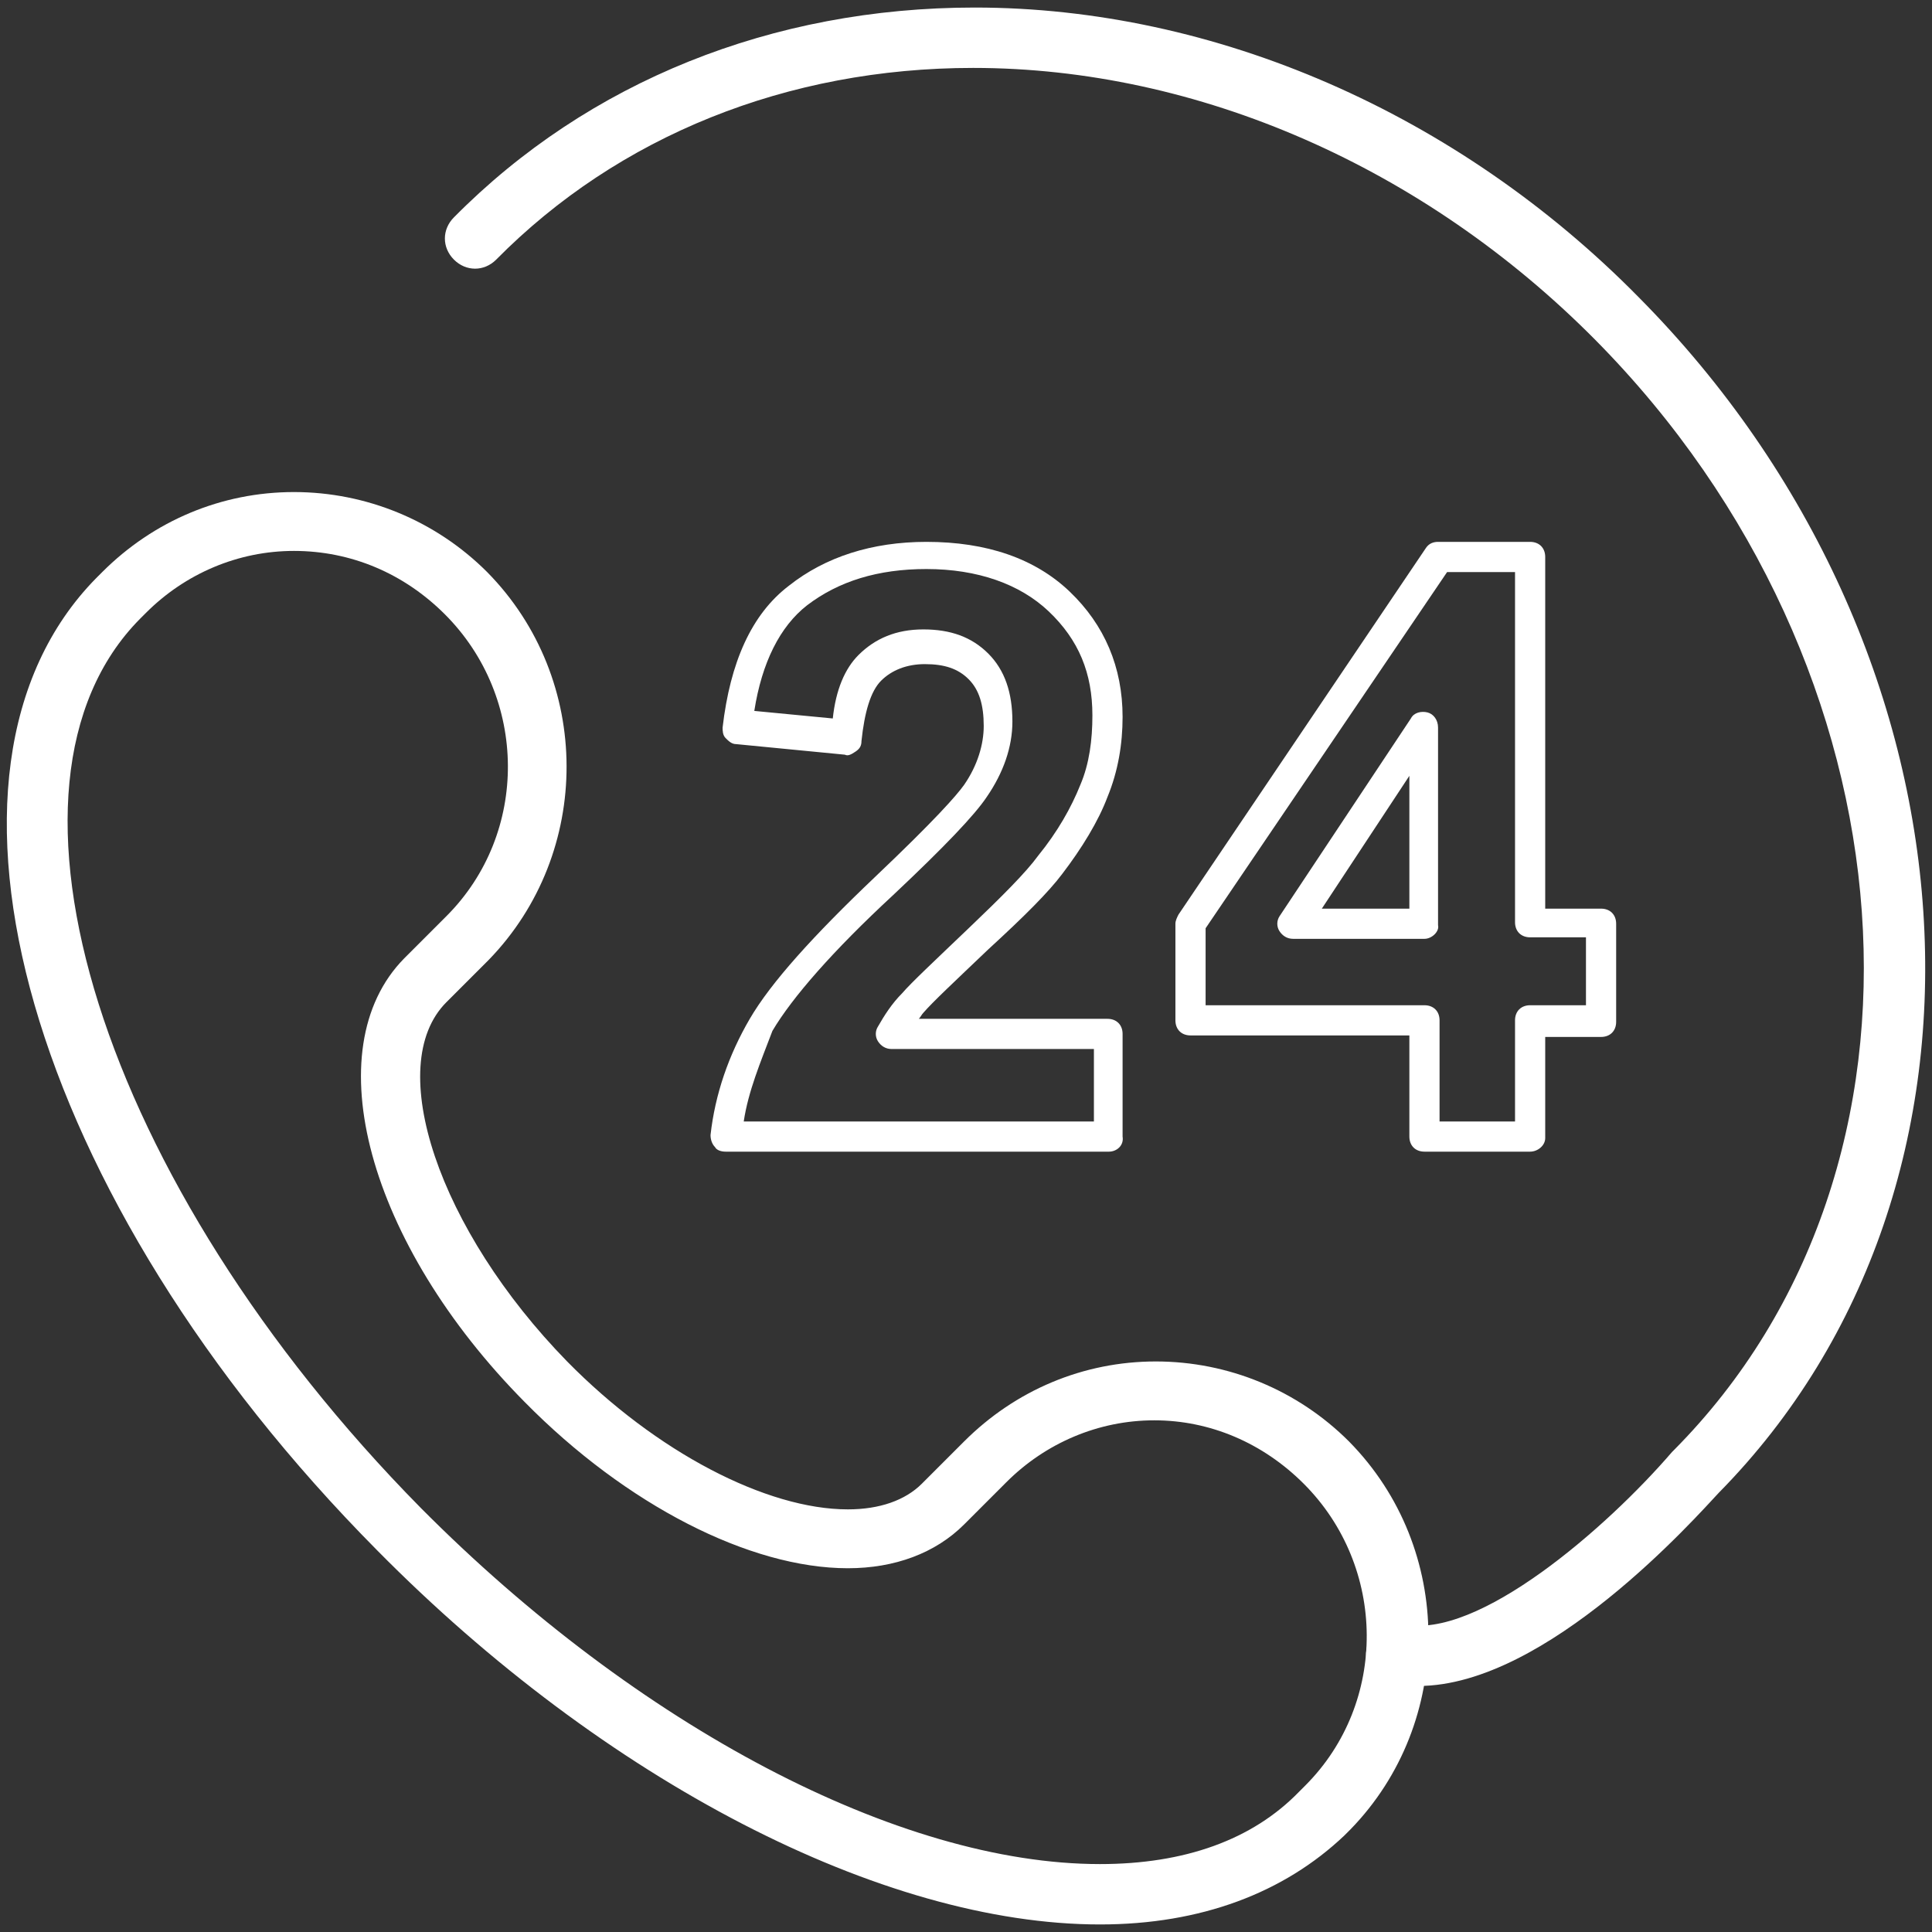
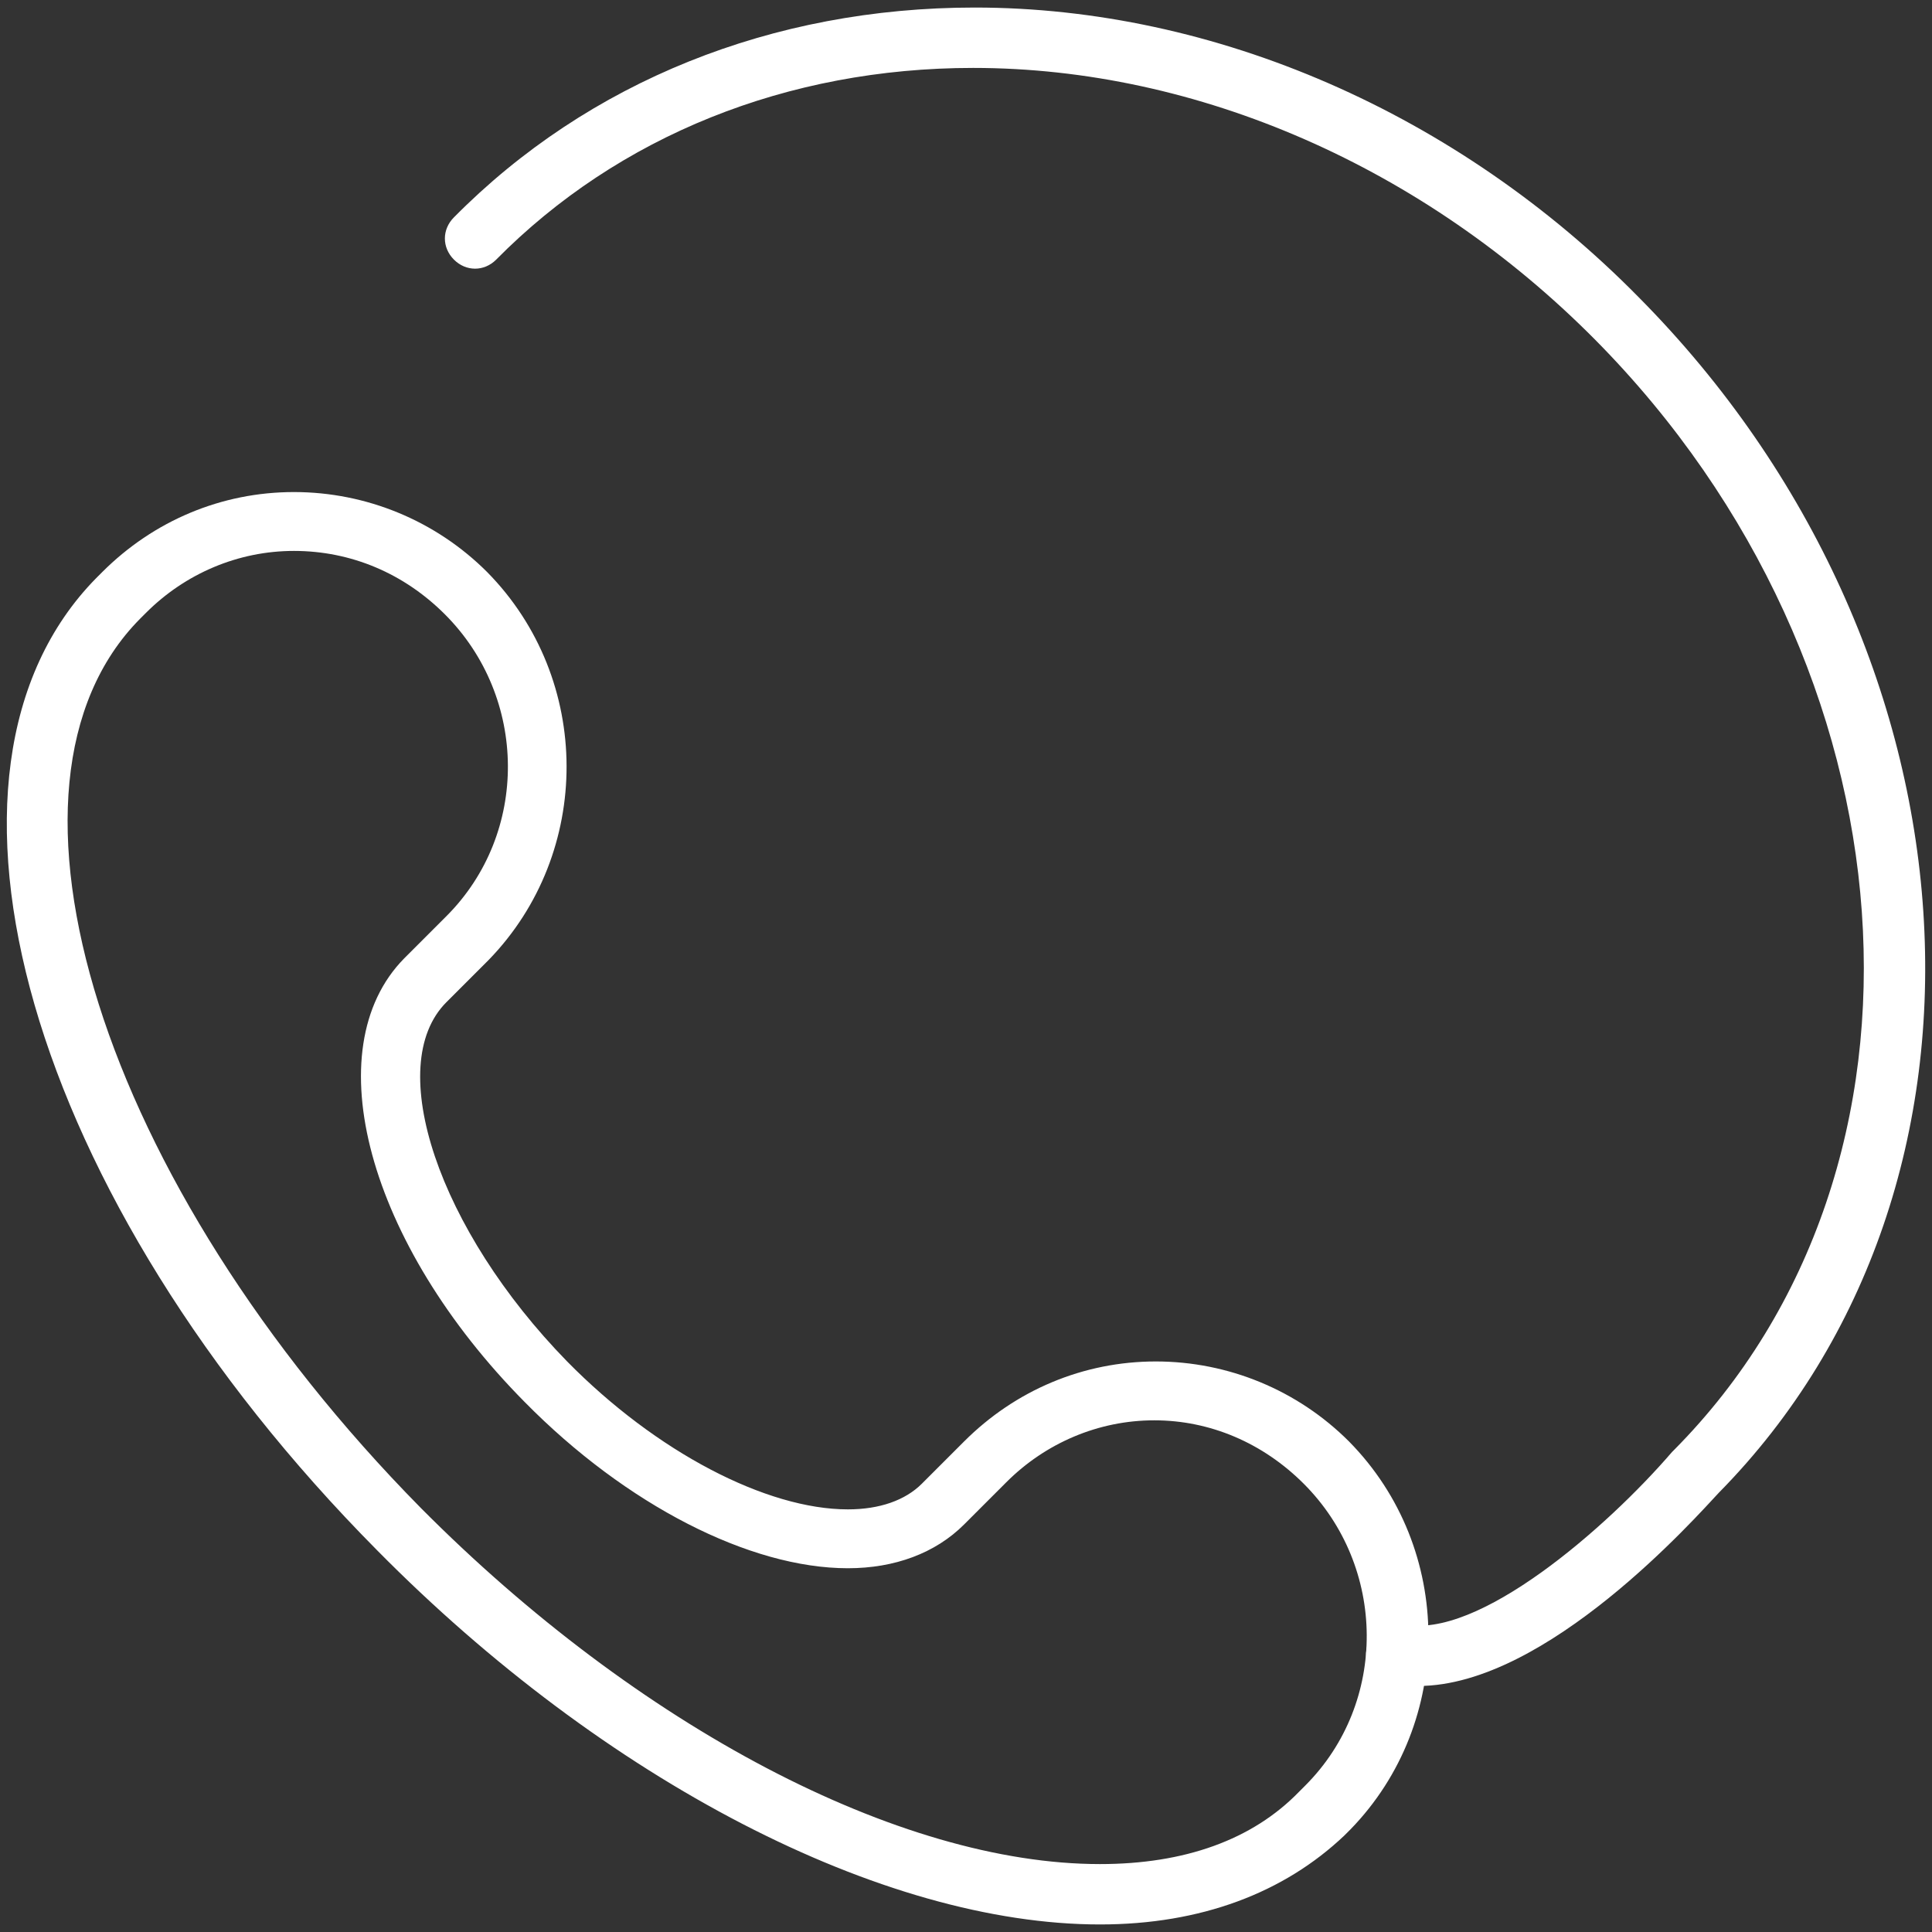
<svg xmlns="http://www.w3.org/2000/svg" width="128px" height="128px" viewBox="0,0,256,256">
  <rect x="0" y="0" width="256" height="256" fill="#333333" stroke="none" />
  <g fill="#ffffff" fill-rule="nonzero" stroke="none" stroke-width="1" stroke-linecap="butt" stroke-linejoin="miter" stroke-miterlimit="10" stroke-dasharray="" stroke-dashoffset="0" font-family="none" font-weight="none" font-size="none" text-anchor="none" style="mix-blend-mode: normal">
    <g transform="translate(-0.051,0) scale(2,2)">
      <g>
        <g>
          <path d="M72.9,127.5v0c-14.4,0 -32.8,-9.5 -47.9,-24.8c-23.1,-23.3 -31.2,-51.6 -18.6,-64.4l0.4,-0.4c3.4,-3.4 7.9,-5.3 12.7,-5.3v0c4.8,0 9.4,1.9 12.8,5.3c7,7.1 7,18.6 0.1,25.7l-2.8,2.8c-4.2,4.2 -0.5,15.1 8,23.8c5.9,6 13.2,9.8 18.6,9.8c2.1,0 3.8,-0.6 4.9,-1.7l2.8,-2.8c3.4,-3.4 7.9,-5.3 12.7,-5.3c4.8,0 9.4,1.9 12.8,5.3v0c7,7.1 7,18.6 0.1,25.7l-0.4,0.4c-4,3.8 -9.5,5.9 -16.2,5.9zM19.5,36.5c-3.7,0 -7.2,1.5 -9.8,4.1l-0.4,0.4c-10.9,11 -2.6,37.4 18.6,58.9c14.4,14.5 31.7,23.6 45,23.6c5.6,0 10.1,-1.6 13.2,-4.8l0.4,-0.4c5.5,-5.5 5.4,-14.5 -0.1,-20v0c-2.7,-2.7 -6.2,-4.2 -9.9,-4.2c-3.7,0 -7.2,1.5 -9.8,4.1l-2.8,2.8c-1.9,1.9 -4.6,2.9 -7.7,2.9c-6.5,0 -14.7,-4.2 -21.4,-11c-10.4,-10.5 -13.9,-23.4 -8,-29.4l2.8,-2.8c5.5,-5.5 5.4,-14.5 -0.1,-20c-2.7,-2.7 -6.2,-4.2 -10,-4.2z" />
        </g>
        <g>
-           <path d="M73.5,76.3h-25.4c-0.3,0 -0.6,-0.1 -0.7,-0.3c-0.2,-0.2 -0.3,-0.5 -0.3,-0.8c0.3,-2.7 1.2,-5.3 2.6,-7.7c1.4,-2.4 4.2,-5.5 8.3,-9.4c4,-3.8 5.4,-5.4 5.9,-6.1c0.9,-1.3 1.3,-2.7 1.3,-3.9c0,-1.4 -0.3,-2.4 -1,-3.1c-0.7,-0.7 -1.6,-1 -2.9,-1c-1.2,0 -2.2,0.4 -2.9,1.1c-0.7,0.7 -1.1,2.1 -1.3,4c0,0.3 -0.1,0.5 -0.4,0.7c-0.3,0.2 -0.5,0.3 -0.7,0.2l-7.2,-0.7c-0.3,0 -0.5,-0.2 -0.7,-0.4c-0.2,-0.2 -0.2,-0.5 -0.2,-0.7c0.5,-4.3 1.9,-7.5 4.4,-9.4c2.4,-1.9 5.5,-2.9 9.1,-2.9c4,0 7.2,1.1 9.5,3.3c2.3,2.2 3.5,5 3.5,8.3c0,1.8 -0.3,3.6 -1,5.3c-0.6,1.6 -1.7,3.4 -3,5.1c-0.9,1.2 -2.5,2.8 -4.9,5c-2.2,2.1 -3.7,3.5 -4.3,4.2c-0.1,0.1 -0.2,0.3 -0.3,0.4h12.5c0.6,0 1,0.4 1,1v6.8c0.1,0.6 -0.4,1 -0.9,1zM49.3,74.3h23.2v-4.8h-13.4c-0.4,0 -0.7,-0.2 -0.9,-0.5c-0.2,-0.3 -0.2,-0.7 0,-1c0.4,-0.7 0.9,-1.5 1.6,-2.2c0.6,-0.7 2.1,-2.1 4.4,-4.3c2.2,-2.1 3.8,-3.7 4.6,-4.8c1.3,-1.6 2.2,-3.2 2.8,-4.7c0.6,-1.4 0.8,-3 0.8,-4.6c0,-2.8 -0.9,-5 -2.9,-6.9c-1.9,-1.8 -4.7,-2.8 -8.1,-2.8c-3.2,0 -5.8,0.8 -7.9,2.4c-1.8,1.4 -3,3.8 -3.5,7l5.2,0.5c0.2,-1.9 0.8,-3.3 1.7,-4.2c1.1,-1.1 2.5,-1.7 4.3,-1.7c1.8,0 3.2,0.5 4.3,1.6c1.1,1.1 1.6,2.6 1.6,4.5c0,1.7 -0.6,3.4 -1.7,5c-0.8,1.2 -2.8,3.3 -6.2,6.5c-4,3.7 -6.7,6.8 -8,9c-0.8,2.1 -1.6,4 -1.9,6z" />
-         </g>
+           </g>
        <g>
-           <path d="M101.4,76.3h-7c-0.6,0 -1,-0.4 -1,-1v-6.7h-14.5c-0.6,0 -1,-0.4 -1,-1v-6.4c0,-0.2 0.1,-0.4 0.2,-0.6l16.4,-24.3c0.2,-0.3 0.5,-0.4 0.8,-0.4h6.1c0.6,0 1,0.4 1,1v23.3h3.7c0.6,0 1,0.4 1,1v6.5c0,0.6 -0.4,1 -1,1h-3.7v6.7c0,0.5 -0.5,0.9 -1,0.9zM95.4,74.3h5v-6.7c0,-0.6 0.4,-1 1,-1h3.7v-4.5h-3.7c-0.6,0 -1,-0.4 -1,-1v-23.2h-4.5l-16,23.6v5.1h14.5c0.6,0 1,0.4 1,1zM94.4,62.2h-8.7c-0.4,0 -0.7,-0.2 -0.9,-0.5c-0.2,-0.3 -0.2,-0.7 0,-1l8.7,-13.1c0.2,-0.4 0.7,-0.5 1.1,-0.4c0.4,0.1 0.7,0.5 0.7,1v13.1c0.1,0.4 -0.4,0.9 -0.9,0.9zM87.6,60.2h5.8v-8.8z" />
-         </g>
+           </g>
        <g>
          <path d="M94,111.7c-0.6,0 -1.3,-0.1 -1.9,-0.2c-1.1,-0.2 -1.8,-1.3 -1.5,-2.4c0.2,-1.1 1.3,-1.8 2.4,-1.5c4.9,1.1 13.5,-6.4 17.8,-11.4l0.1,-0.1c18.7,-18.8 16.3,-51.9 -5.2,-73.6c-11.3,-11.4 -26.3,-18 -41.2,-18c-12.3,0 -23.5,4.5 -31.6,12.7c-0.8,0.8 -2,0.8 -2.8,0c-0.8,-0.8 -0.8,-2 0,-2.8c8.9,-9 21.1,-13.9 34.5,-13.9c15.9,0 32,7 44,19.2c23.1,23.3 25.4,58.8 5.3,79.2c-1.5,1.6 -11.4,12.8 -19.9,12.8z" />
        </g>
      </g>
    </g>
  </g>
</svg>